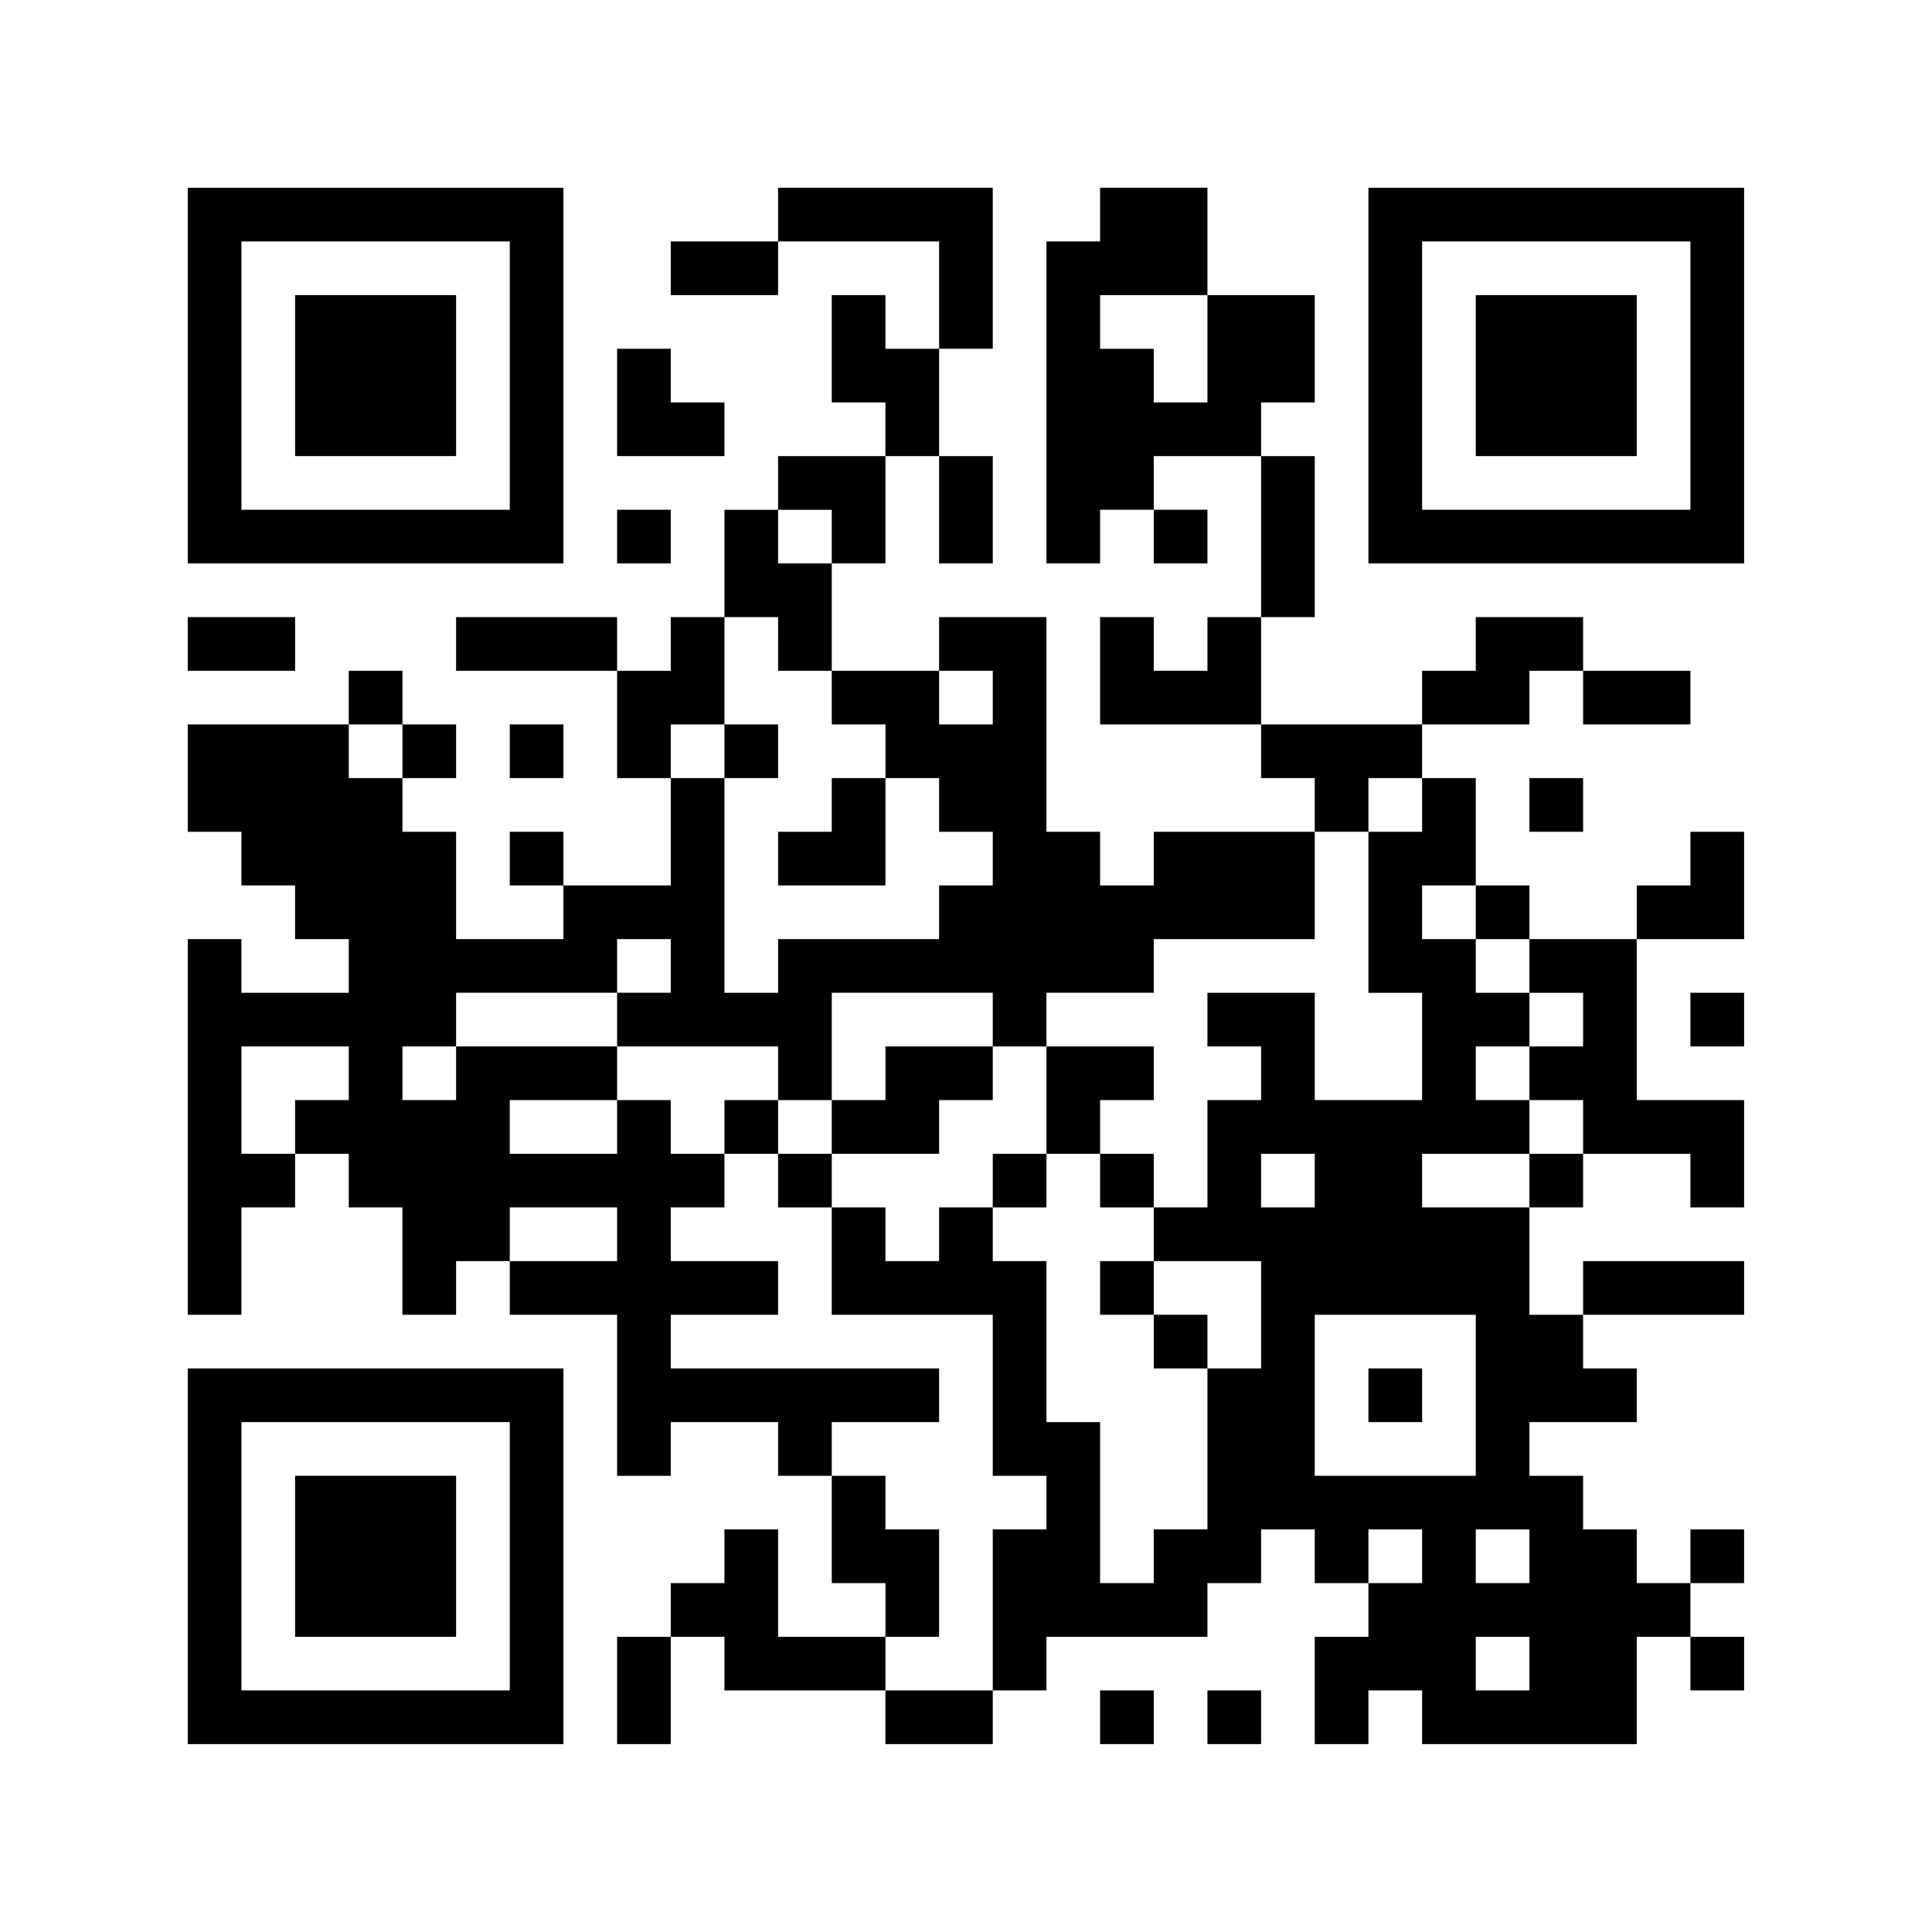
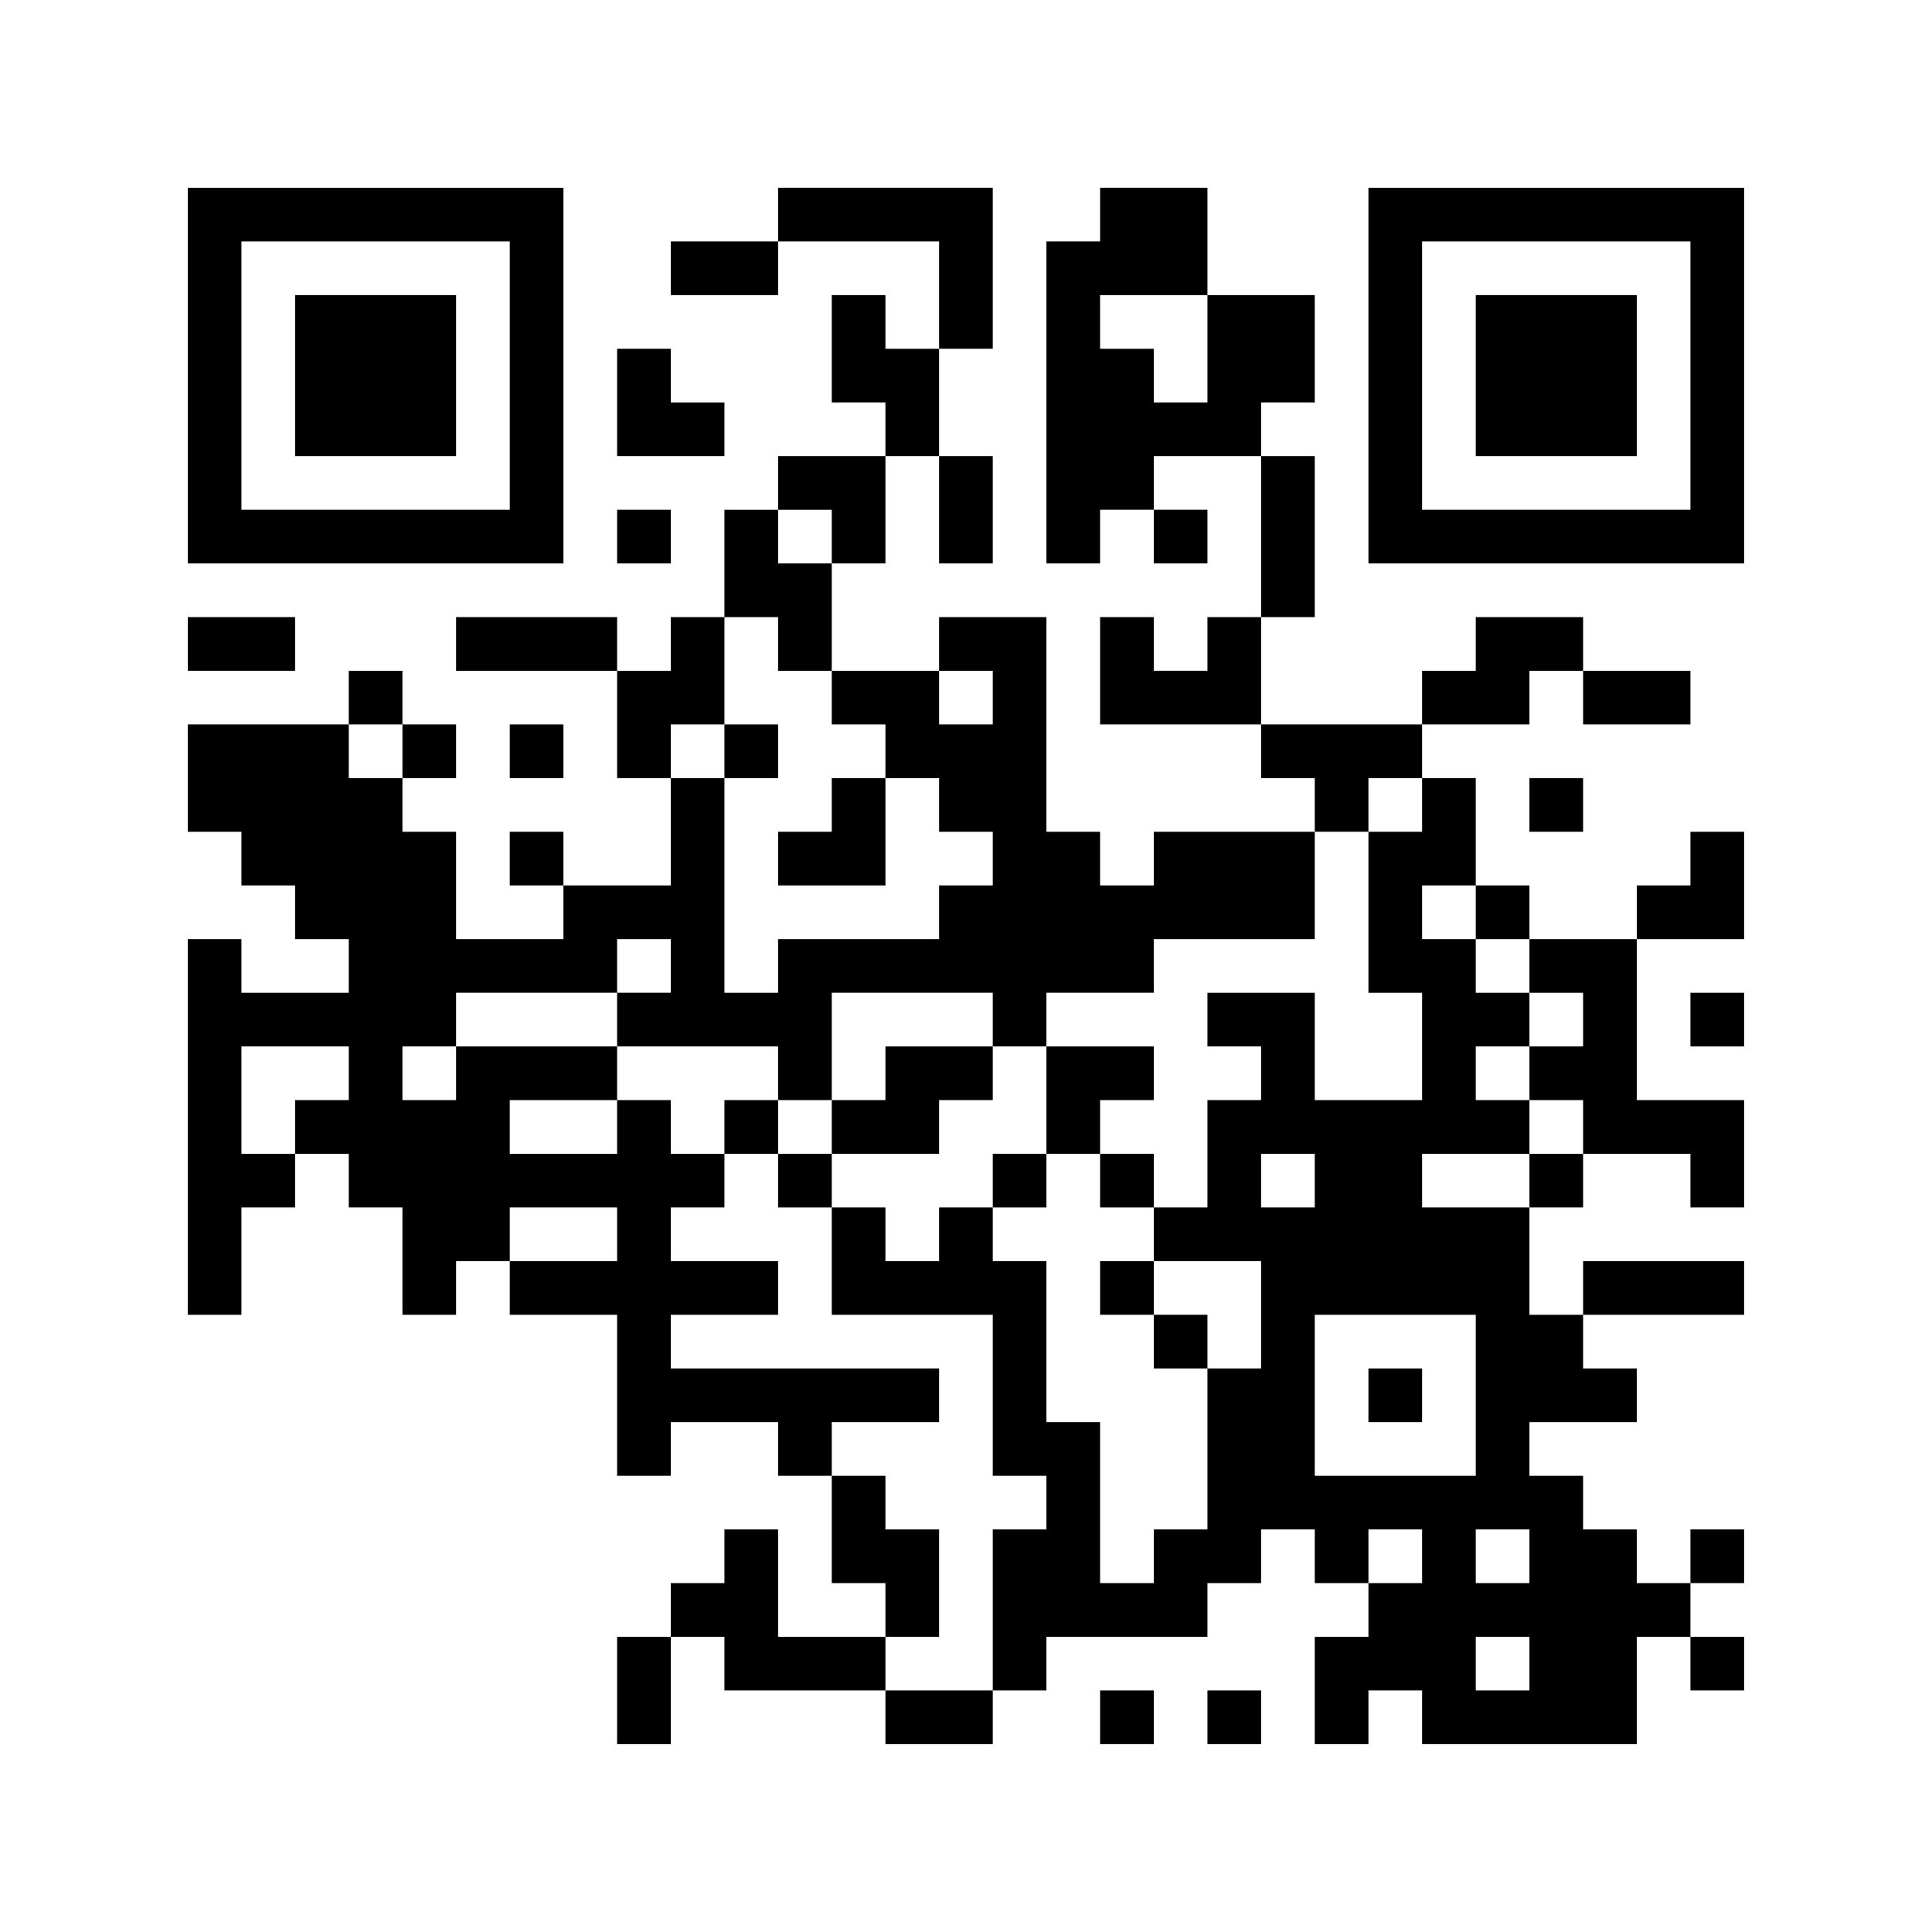
<svg xmlns="http://www.w3.org/2000/svg" id="_レイヤー_2" data-name="レイヤー 2" viewBox="0 0 148.68 148.68">
  <defs>
    <style>
      .cls-1 {
        fill: #000;
      }

      .cls-1, .cls-2 {
        stroke-width: 0px;
      }

      .cls-2 {
        fill: #fff;
      }
    </style>
  </defs>
  <g id="text">
    <g>
      <rect class="cls-2" width="148.68" height="148.68" />
      <path class="cls-1" d="M14.45,28.91v14.45h28.91V14.45H14.45v14.45ZM39.23,28.91v10.32h-20.65v-20.65h20.65v10.32Z" />
      <path class="cls-1" d="M22.71,28.91v6.19h12.39v-12.39h-12.39v6.19Z" />
      <path class="cls-1" d="M59.88,16.52v2.06h-8.26v4.13h8.26v-4.13h12.39v8.26h-4.13v-4.13h-4.13v8.26h4.13v4.13h-8.26v4.13h-4.13v8.26h-4.13v4.13h-4.13v-4.13h-12.39v4.13h12.39v8.26h4.13v8.26h-8.26v-4.13h-4.13v4.13h4.13v4.13h-8.26v-8.26h-4.13v-4.13h4.13v-4.13h-4.13v-4.13h-4.13v4.13h-12.39v8.26h4.13v4.13h4.13v4.13h4.13v4.13h-8.26v-4.13h-4.13v28.91h4.13v-8.26h4.13v-4.13h4.13v4.13h4.13v8.26h4.13v-4.13h4.13v4.13h8.26v12.39h4.13v-4.13h8.26v4.13h4.13v8.26h4.13v4.13h-8.26v-8.26h-4.13v4.13h-4.13v4.13h-4.13v8.26h4.13v-8.26h4.13v4.13h12.39v4.13h8.26v-4.13h4.13v-4.13h12.39v-4.13h4.13v-4.13h4.13v4.13h4.13v4.13h-4.13v8.26h4.13v-4.13h4.13v4.13h16.52v-8.26h4.13v4.13h4.13v-4.13h-4.13v-4.13h4.13v-4.13h-4.13v4.13h-4.13v-4.13h-4.13v-4.13h-4.13v-4.13h8.26v-4.13h-4.13v-4.13h12.39v-4.13h-12.39v4.13h-4.13v-8.26h4.13v-4.13h8.26v4.13h4.13v-8.26h-8.26v-12.39h8.26v-8.26h-4.13v4.13h-4.13v4.13h-8.26v-4.13h-4.13v-8.26h-4.13v-4.13h8.26v-4.13h4.13v4.13h8.26v-4.13h-8.26v-4.13h-8.26v4.13h-4.13v4.13h-12.39v-8.26h4.13v-12.39h-4.13v-4.13h4.13v-8.26h-8.26v-8.26h-8.26v4.13h-4.13v24.78h4.13v-4.13h4.13v4.13h4.13v-4.13h-4.13v-4.13h8.26v12.39h-4.13v4.13h-4.13v-4.13h-4.13v8.26h12.39v4.13h4.13v4.13h-12.39v4.13h-4.13v-4.13h-4.13v-16.52h-8.26v4.13h-8.26v-8.26h4.13v-8.26h4.13v8.26h4.13v-8.26h-4.13v-8.26h4.13v-12.39h-16.52v2.06ZM92.92,26.84v4.13h-4.13v-4.13h-4.13v-4.13h8.26v4.13ZM64.01,41.3v2.06h-4.13v-4.13h4.13v2.06ZM59.88,49.56v2.06h4.13v4.13h4.13v4.13h4.13v4.13h4.13v4.13h-4.13v4.13h-12.39v4.13h-4.13v-16.52h-4.13v-4.13h4.13v-8.26h4.13v2.06ZM76.4,53.69v2.06h-4.13v-4.13h4.13v2.06ZM30.97,57.82v2.06h-4.13v-4.13h4.13v2.06ZM109.44,61.95v2.06h-4.13v12.39h4.13v8.26h-8.26v-8.26h-8.26v4.13h4.13v4.13h-4.13v8.26h-4.13v4.13h8.26v8.26h-4.13v12.39h-4.13v4.13h-4.13v-12.39h-4.13v-12.39h-4.13v-4.13h-4.13v4.13h-4.13v-4.13h-4.13v8.26h12.39v12.39h4.13v4.13h-4.13v12.39h-8.26v-4.13h4.13v-8.26h-4.13v-4.13h-4.13v-4.13h8.26v-4.13h-20.65v-4.13h8.26v-4.13h-8.26v-4.13h4.13v-4.13h-4.13v-4.13h-4.13v4.13h-8.26v-4.13h8.26v-4.13h-12.39v4.13h-4.13v-4.13h4.13v-4.13h12.39v-4.13h4.13v4.13h-4.13v4.13h12.39v4.13h4.13v-8.26h12.39v4.13h4.13v-4.13h8.26v-4.13h12.39v-8.26h4.13v-4.13h4.13v2.06ZM113.57,70.21v2.06h4.13v4.13h4.13v4.13h-4.13v4.13h4.13v4.13h-4.13v4.13h-8.26v-4.13h8.26v-4.13h-4.13v-4.13h4.13v-4.13h-4.13v-4.13h-4.13v-4.13h4.13v2.06ZM26.84,82.6v2.06h-4.13v4.13h-4.13v-8.26h8.26v2.06ZM101.18,90.86v2.06h-4.13v-4.13h4.13v2.06ZM47.49,94.99v2.06h-8.26v-4.13h8.26v2.06ZM113.57,107.38v6.19h-12.39v-12.39h12.39v6.19ZM109.44,119.77v2.06h-4.13v-4.13h4.13v2.06ZM117.7,119.77v2.06h-4.13v-4.13h4.13v2.06ZM117.7,128.03v2.06h-4.13v-4.13h4.13v2.06Z" />
      <path class="cls-1" d="M55.75,57.82v2.06h4.13v-4.13h-4.13v2.06Z" />
      <path class="cls-1" d="M64.01,61.95v2.06h-4.13v4.13h8.26v-8.26h-4.13v2.06Z" />
      <path class="cls-1" d="M68.14,82.6v2.06h-4.13v4.13h-4.13v-4.13h-4.13v4.13h4.13v4.13h4.13v-4.13h8.26v-4.13h4.13v-4.13h-8.26v2.06Z" />
      <path class="cls-1" d="M80.53,84.66v4.13h-4.13v4.13h4.13v-4.13h4.13v4.13h4.13v-4.13h-4.13v-4.13h4.13v-4.13h-8.26v4.13Z" />
      <path class="cls-1" d="M84.66,99.12v2.06h4.13v4.13h4.13v-4.13h-4.13v-4.13h-4.13v2.06Z" />
      <path class="cls-1" d="M105.31,107.38v2.06h4.13v-4.13h-4.13v2.06Z" />
      <path class="cls-1" d="M105.31,28.91v14.45h28.91V14.45h-28.91v14.45ZM130.09,28.91v10.32h-20.65v-20.65h20.65v10.32Z" />
      <path class="cls-1" d="M113.57,28.91v6.19h12.39v-12.39h-12.39v6.19Z" />
      <path class="cls-1" d="M47.49,30.97v4.13h8.26v-4.13h-4.13v-4.13h-4.13v4.13Z" />
      <path class="cls-1" d="M47.49,41.3v2.06h4.13v-4.13h-4.13v2.06Z" />
      <path class="cls-1" d="M14.45,49.56v2.06h8.26v-4.13h-8.26v2.06Z" />
      <path class="cls-1" d="M39.23,57.82v2.06h4.13v-4.13h-4.13v2.06Z" />
      <path class="cls-1" d="M117.7,61.95v2.06h4.13v-4.13h-4.13v2.06Z" />
      <path class="cls-1" d="M130.09,78.47v2.06h4.13v-4.13h-4.13v2.06Z" />
-       <path class="cls-1" d="M14.45,119.77v14.45h28.91v-28.91H14.45v14.45ZM39.23,119.77v10.32h-20.65v-20.65h20.65v10.32Z" />
-       <path class="cls-1" d="M22.71,119.77v6.19h12.39v-12.39h-12.39v6.19Z" />
      <path class="cls-1" d="M84.66,132.16v2.06h4.13v-4.13h-4.13v2.06Z" />
      <path class="cls-1" d="M92.92,132.16v2.06h4.13v-4.13h-4.13v2.06Z" />
    </g>
  </g>
</svg>